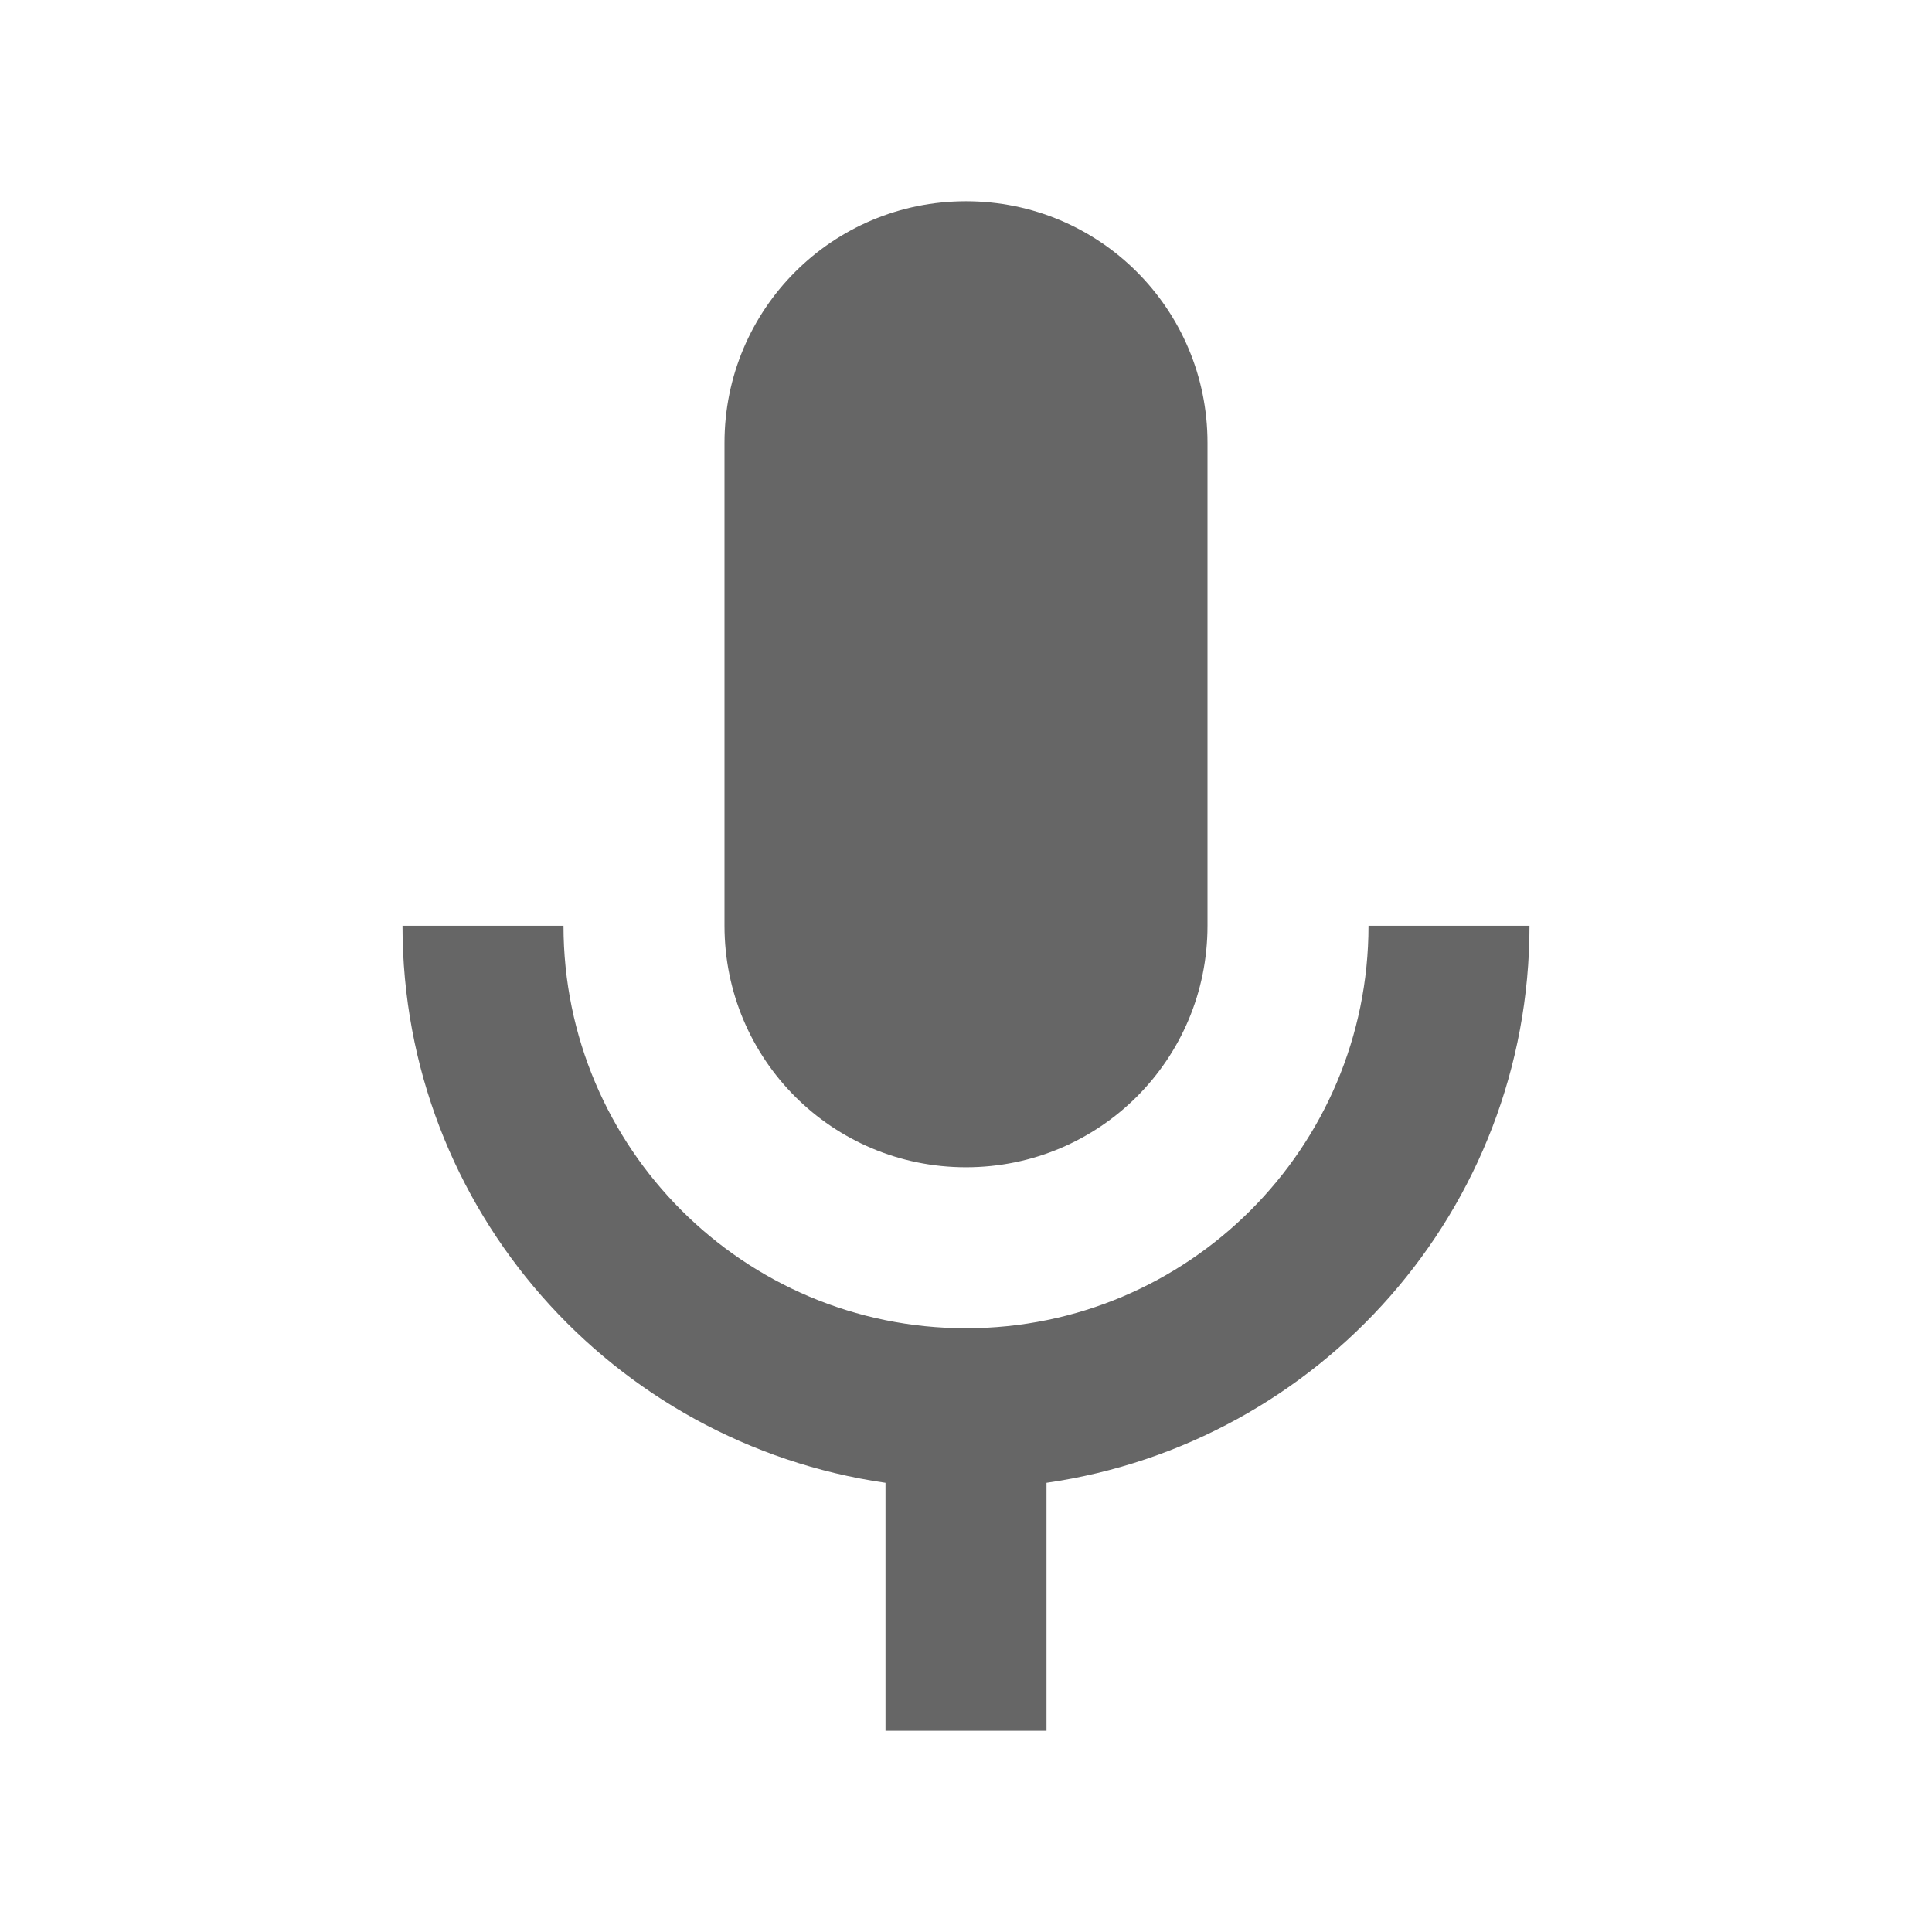
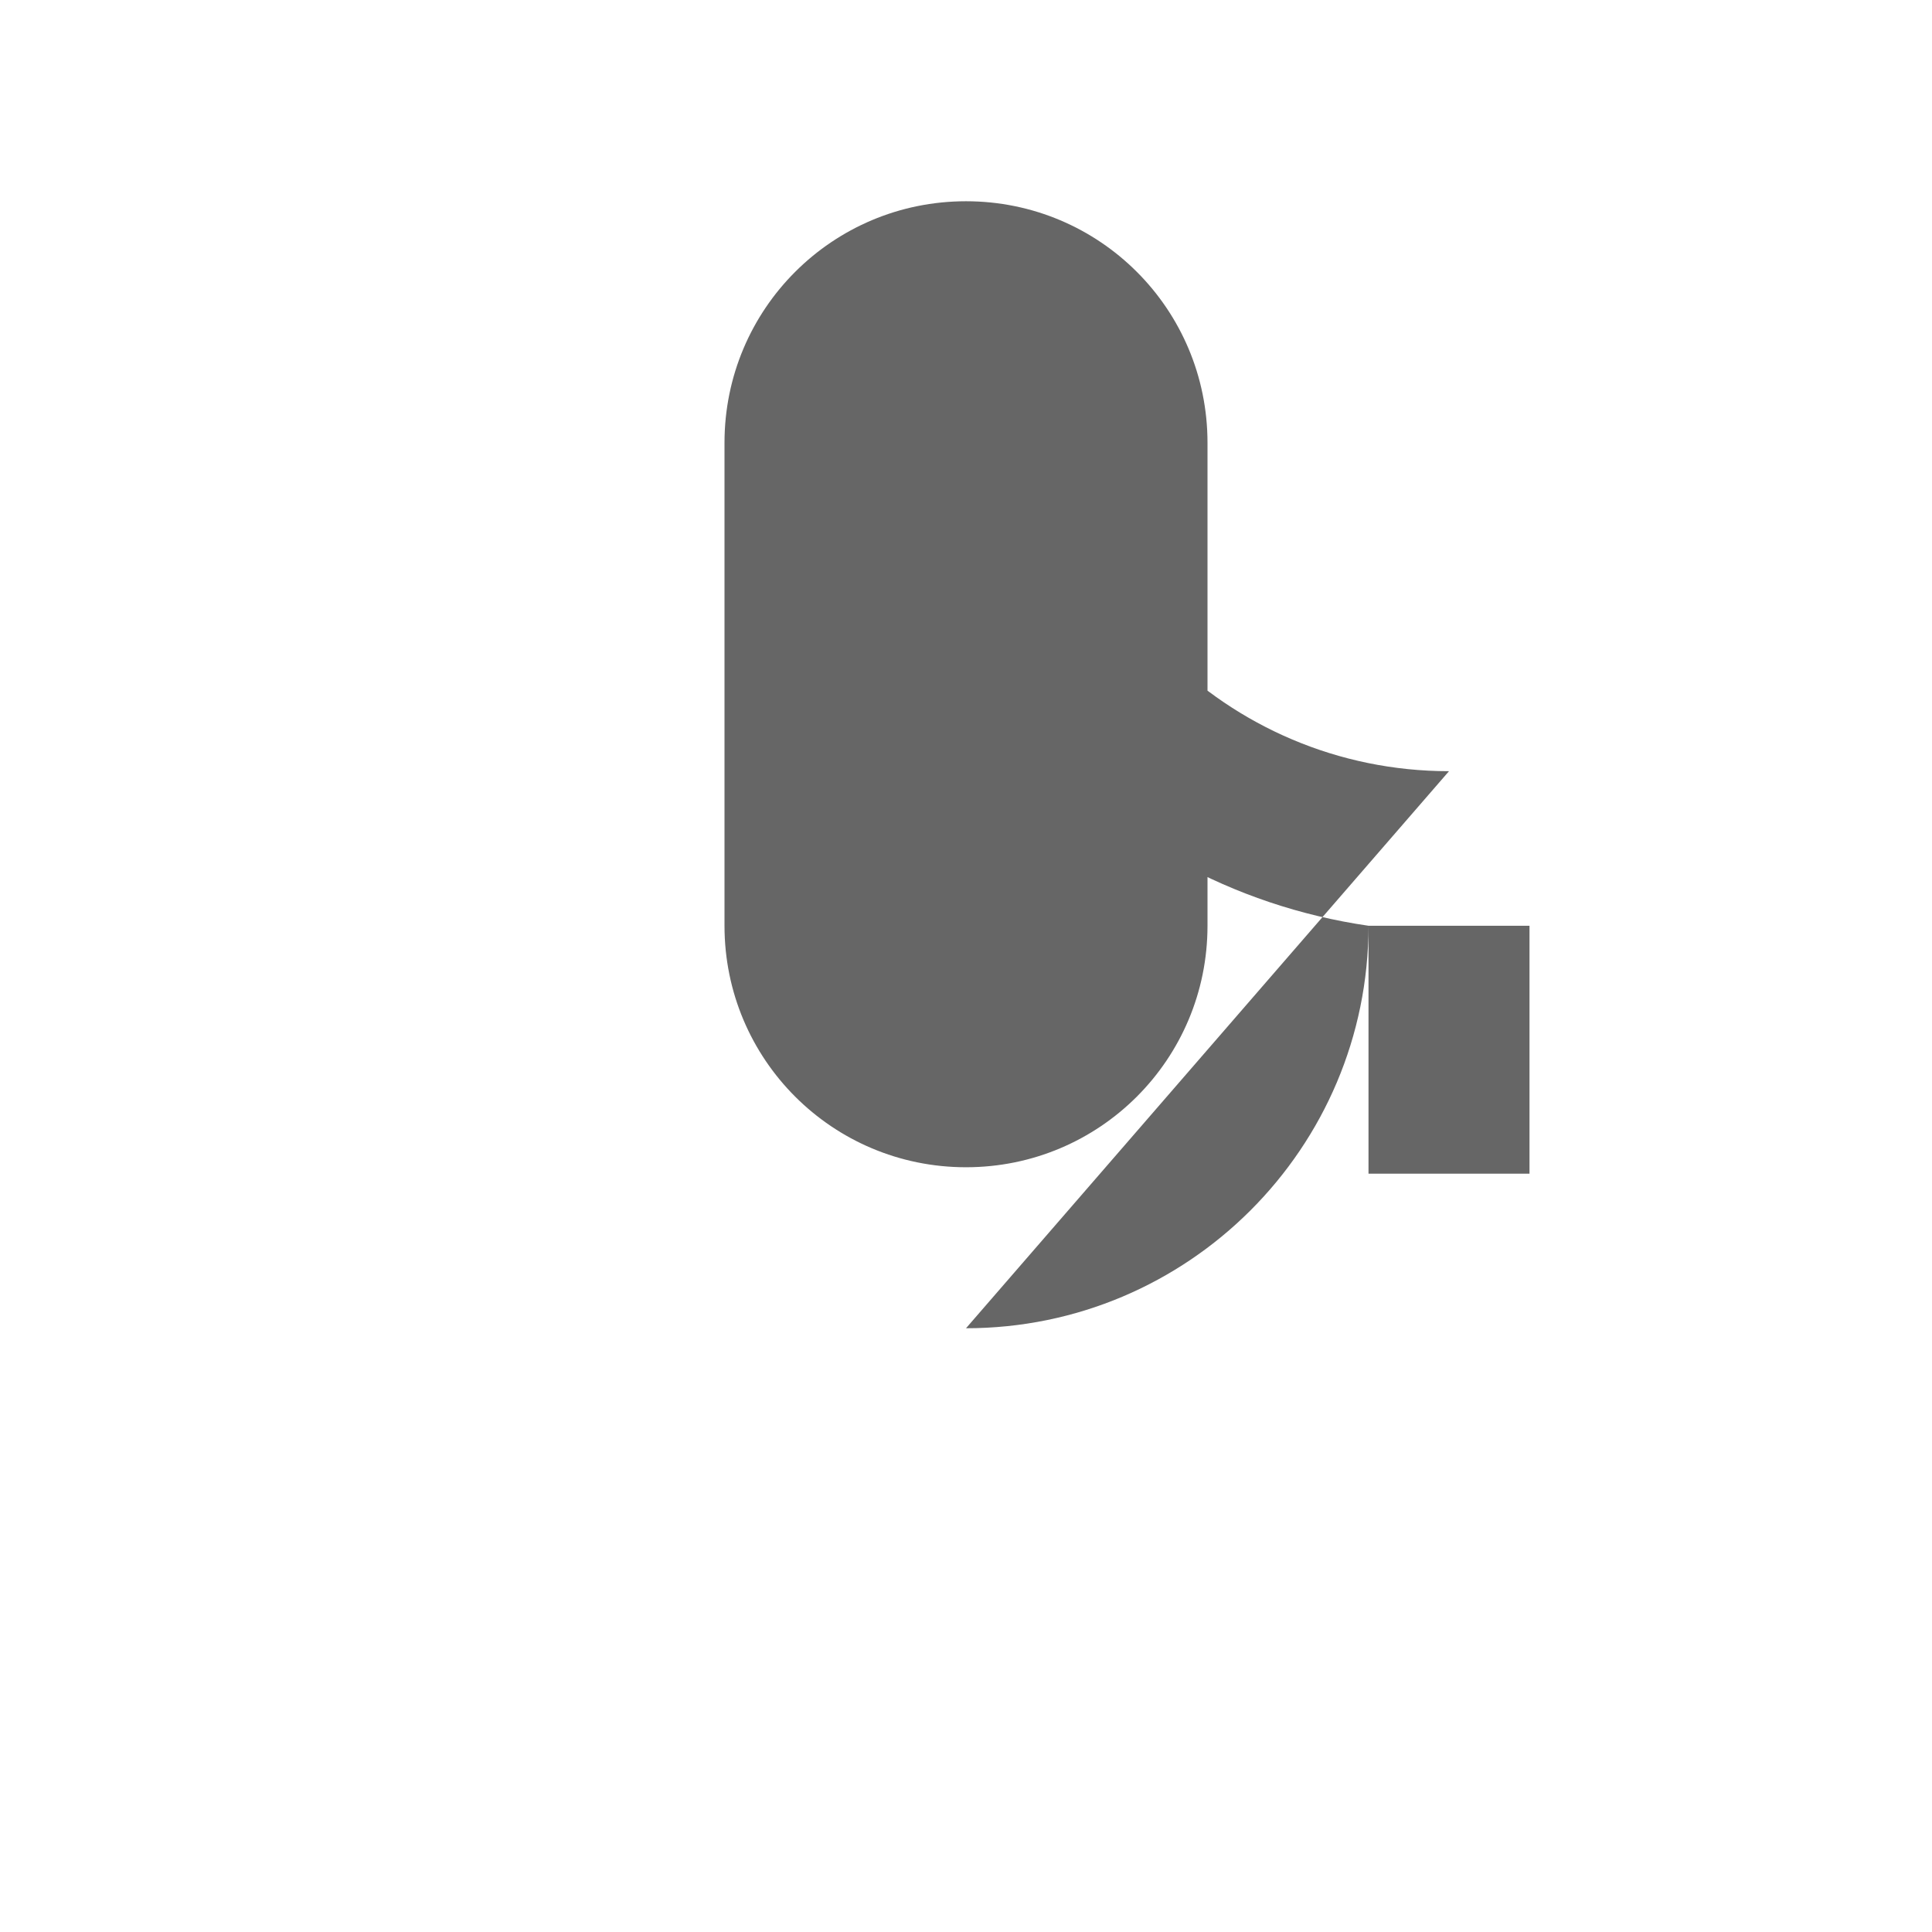
<svg xmlns="http://www.w3.org/2000/svg" version="1.1" width="18" height="18" viewBox="0 0 18 18">
  <title>mic-outlined</title>
-   <path opacity="0.6" fill="#000" d="M11.25 8.625c0 1.245-1.005 2.25-2.25 2.25s-2.25-1.005-2.25-2.25v-4.5c0-1.245 1.005-2.25 2.25-2.25s2.25 1.005 2.25 2.25v4.5zM9 12.375c2.070 0 3.75-1.68 3.75-3.75h1.5c0 2.647-1.958 4.823-4.5 5.19v2.31h-1.5v-2.31c-2.542-0.368-4.5-2.543-4.5-5.19h1.5c0 2.070 1.68 3.75 3.75 3.75z" />
+   <path opacity="0.6" fill="#000" d="M11.25 8.625c0 1.245-1.005 2.25-2.25 2.25s-2.25-1.005-2.25-2.25v-4.5c0-1.245 1.005-2.25 2.25-2.25s2.25 1.005 2.25 2.25v4.5zM9 12.375c2.070 0 3.75-1.68 3.75-3.75h1.5v2.31h-1.5v-2.31c-2.542-0.368-4.5-2.543-4.5-5.19h1.5c0 2.070 1.68 3.75 3.75 3.75z" />
</svg>